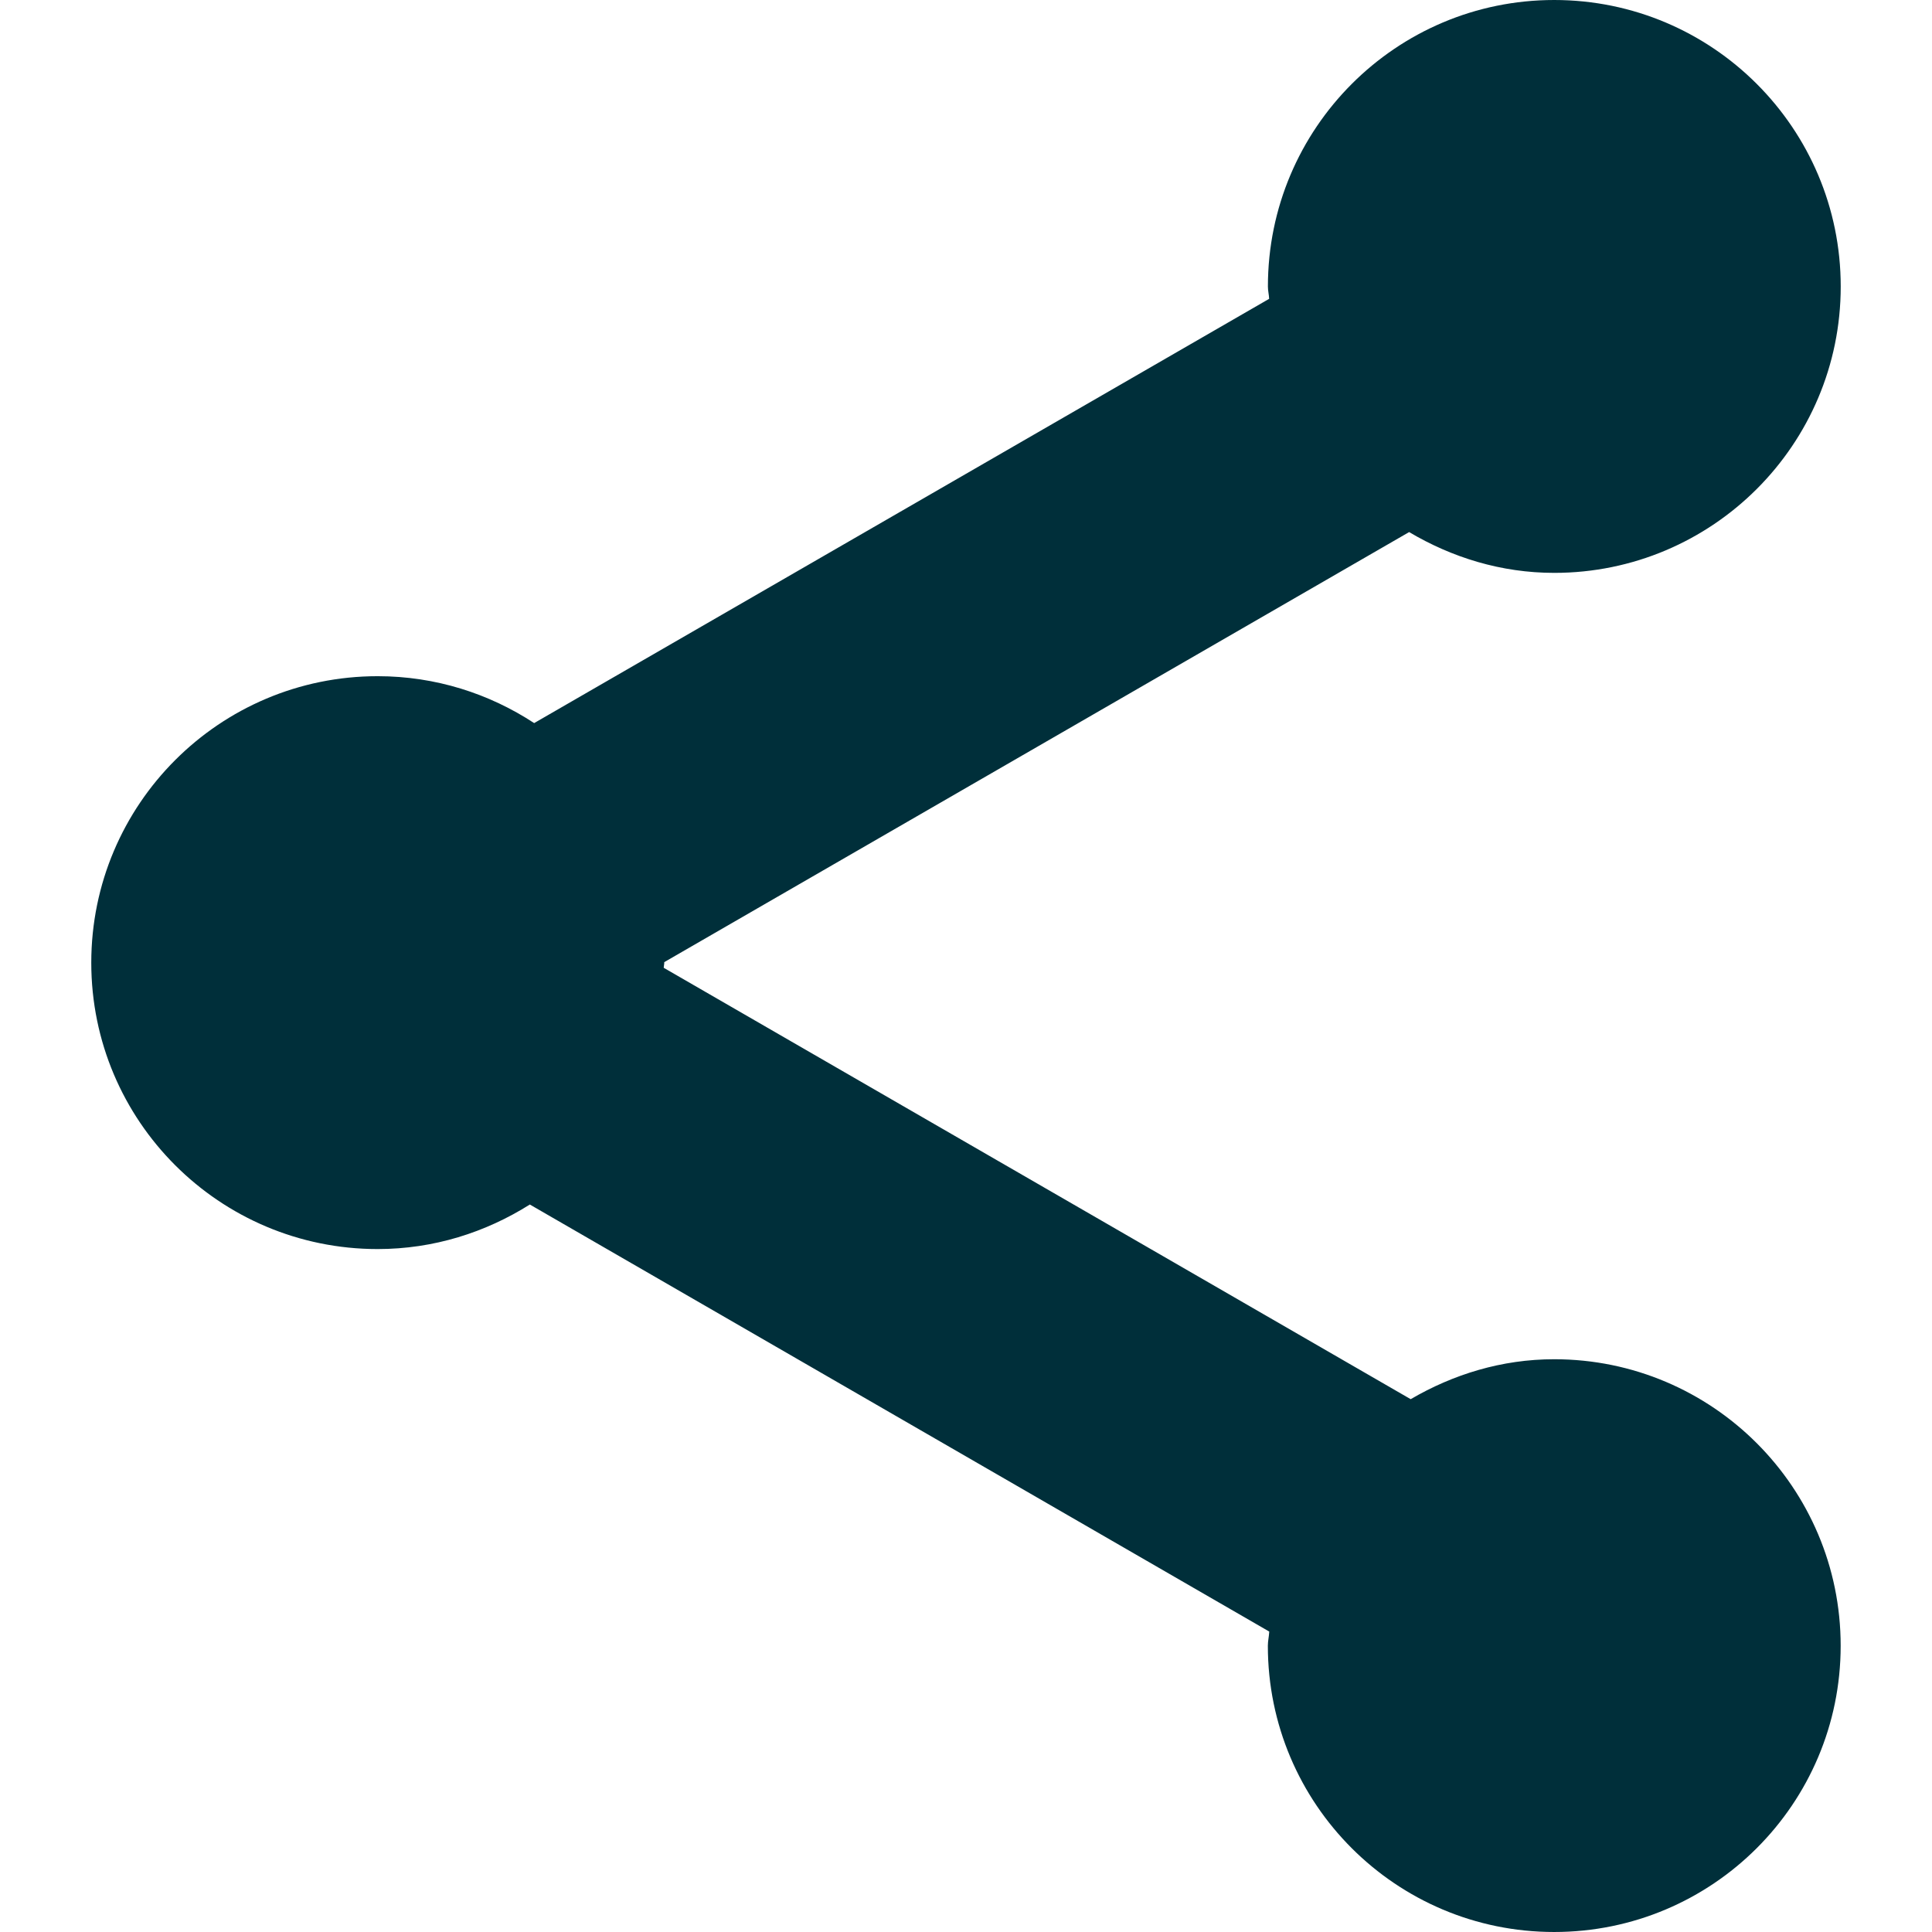
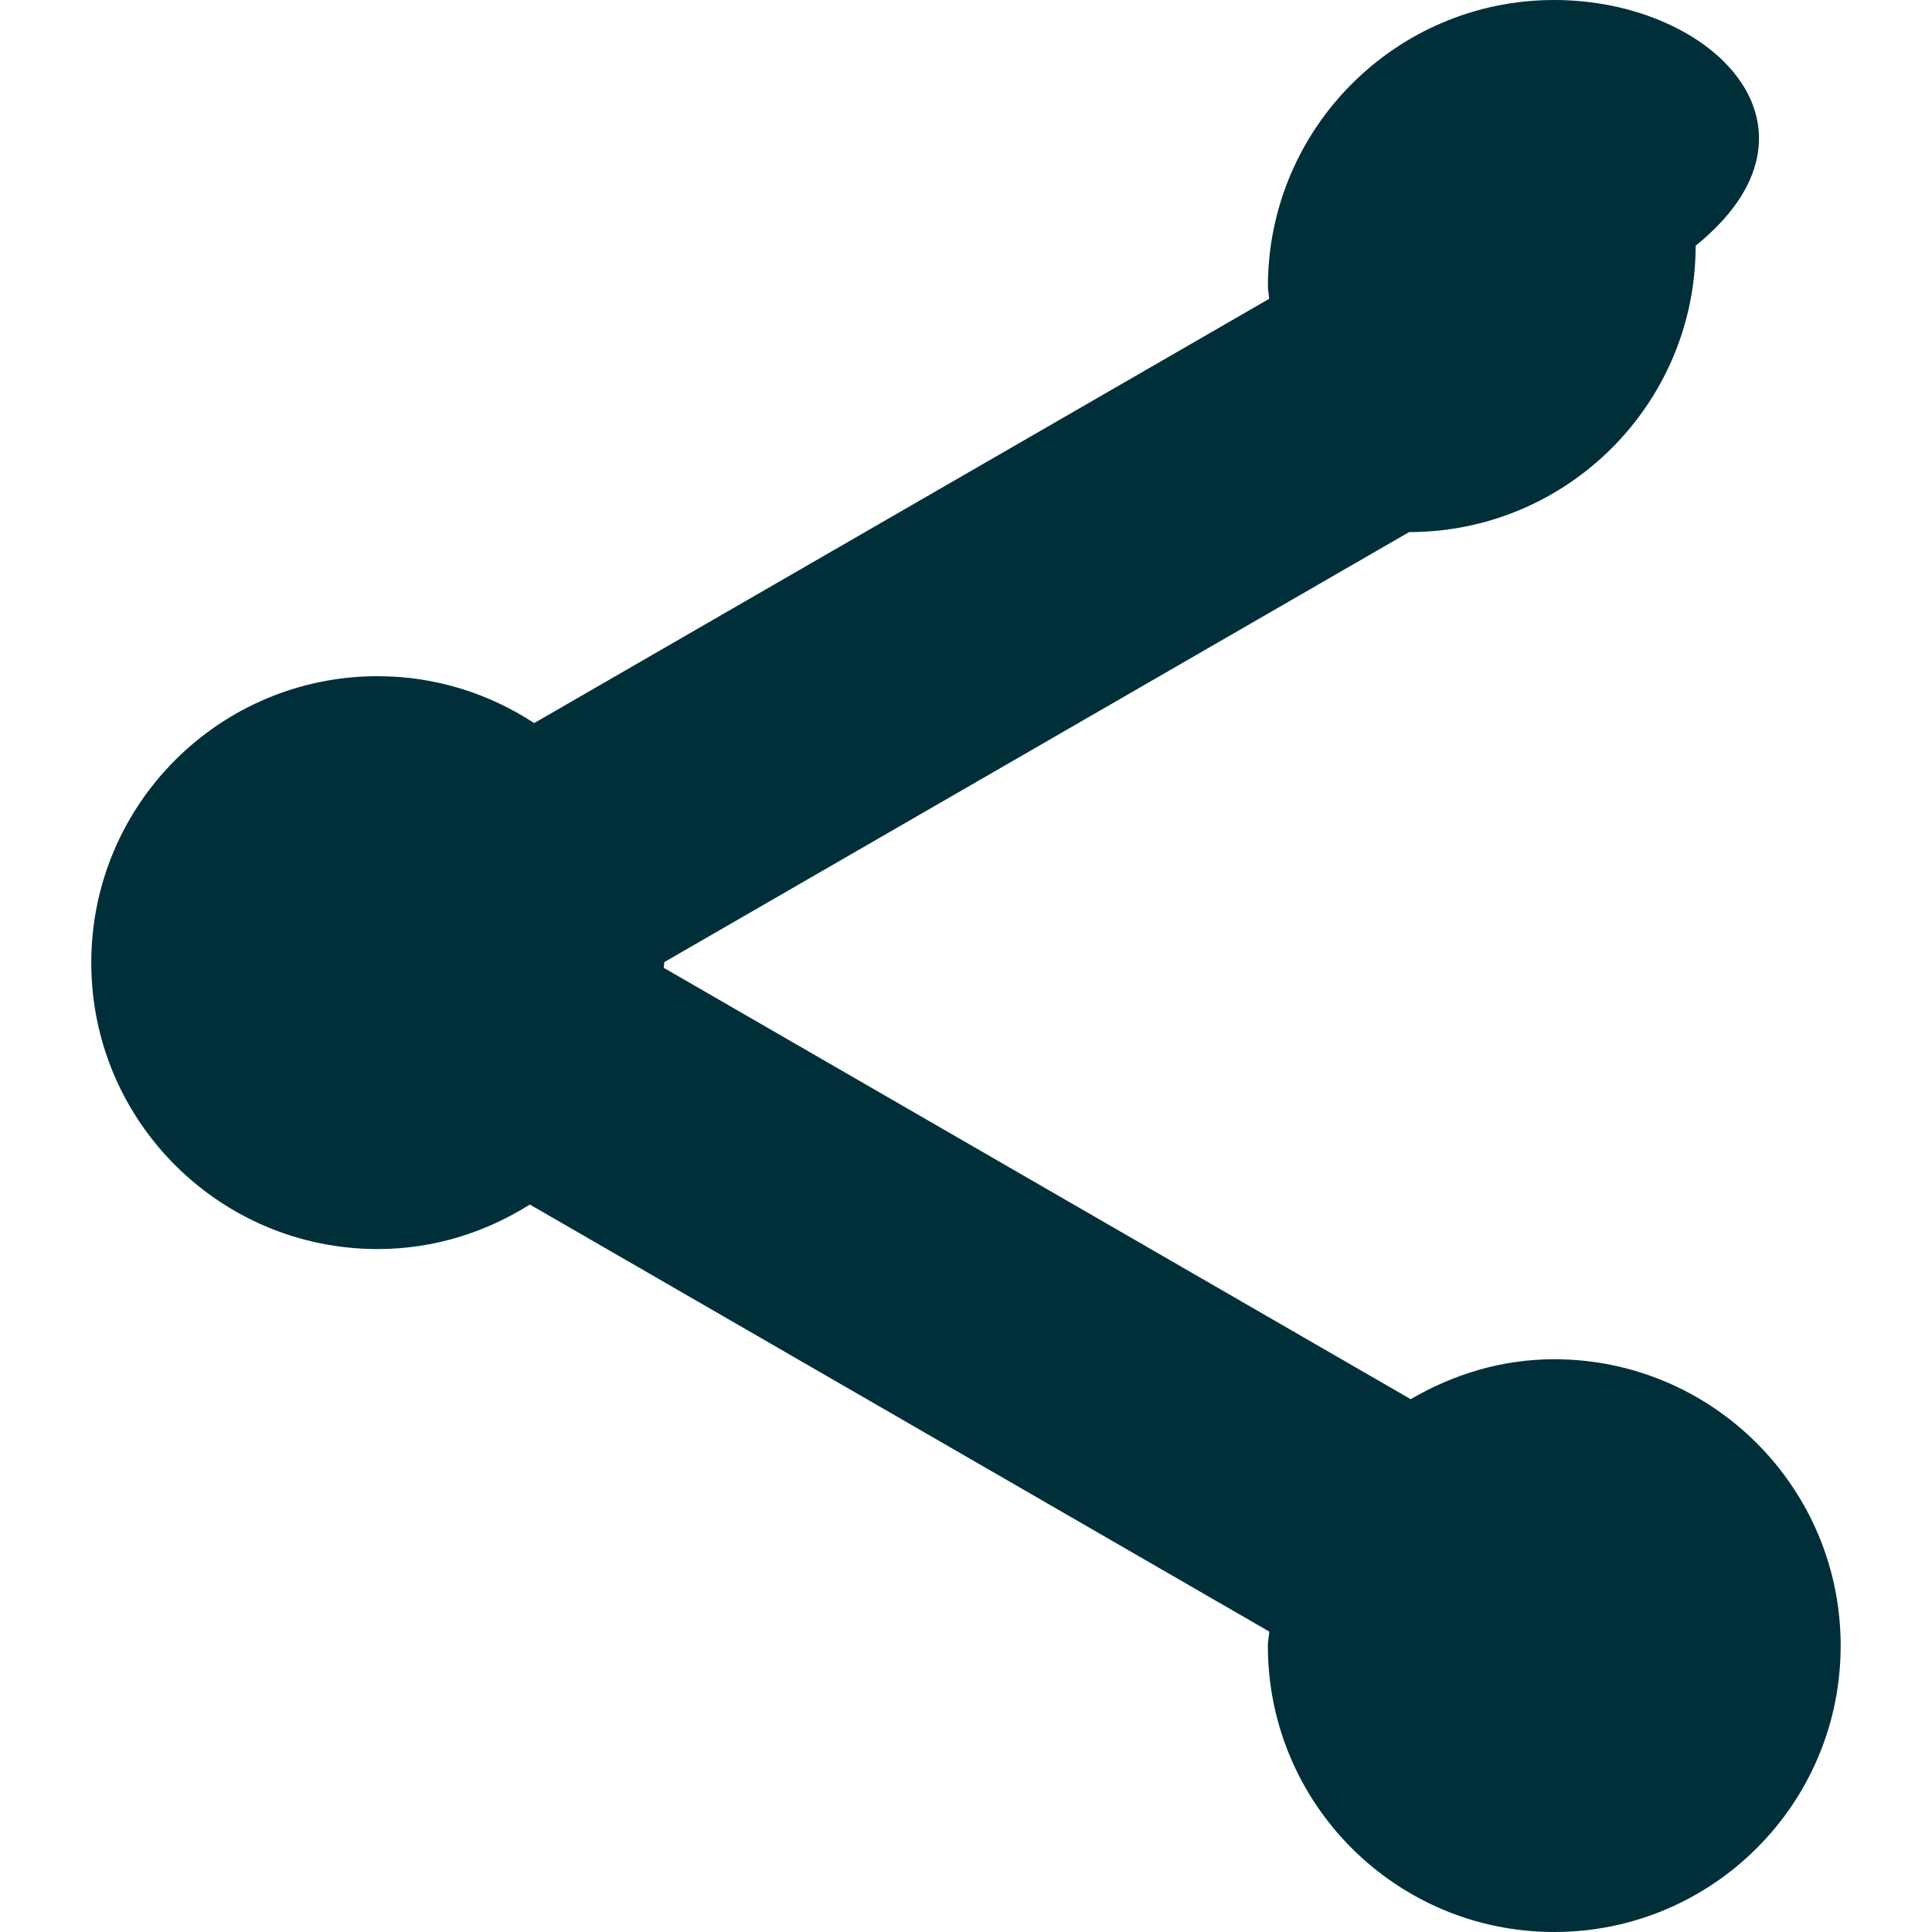
<svg xmlns="http://www.w3.org/2000/svg" viewBox="0 0 36.089 36.089" version="1.1" id="gds" width="36.089" height="36.089">
-   <path fill="#ffffff" d="m 29.031,25.39 c -0.981,0 -1.889,0.284 -2.68,0.746 L 12.398,18.078 c 10e-4,-0.033 0.01,-0.062 0.01,-0.095 0,-0.003 -10e-4,-0.007 -10e-4,-0.01 L 26.322,9.939 C 27.119,10.412 28.039,10.701 29.032,10.701 c 2.954,0 5.352,-2.395 5.352,-5.349 C 34.384,2.397 31.987,3.5095215e-7 29.032,3.5095215e-7 26.08,3.5095215e-7 23.684,2.396 23.684,5.352 c 0,0.079 0.02,0.152 0.023,0.23 L 9.978,13.507 c -0.841,-0.551 -1.843,-0.876 -2.923,-0.876 -2.954,0 -5.35,2.395 -5.35,5.352 0,2.956 2.396,5.349 5.35,5.349 1.047,0 2.017,-0.312 2.842,-0.832 L 23.709,30.477 c -0.004,0.09 -0.026,0.174 -0.026,0.265 0,2.955 2.396,5.347 5.348,5.347 2.954,0 5.352,-2.392 5.352,-5.347 0,-2.955 -2.397,-5.352 -5.352,-5.352 z" id="path6" style="opacity:1;fill:#002f3a;fill-opacity:1" />
+   <path fill="#ffffff" d="m 29.031,25.39 c -0.981,0 -1.889,0.284 -2.68,0.746 L 12.398,18.078 c 10e-4,-0.033 0.01,-0.062 0.01,-0.095 0,-0.003 -10e-4,-0.007 -10e-4,-0.01 L 26.322,9.939 c 2.954,0 5.352,-2.395 5.352,-5.349 C 34.384,2.397 31.987,3.5095215e-7 29.032,3.5095215e-7 26.08,3.5095215e-7 23.684,2.396 23.684,5.352 c 0,0.079 0.02,0.152 0.023,0.23 L 9.978,13.507 c -0.841,-0.551 -1.843,-0.876 -2.923,-0.876 -2.954,0 -5.35,2.395 -5.35,5.352 0,2.956 2.396,5.349 5.35,5.349 1.047,0 2.017,-0.312 2.842,-0.832 L 23.709,30.477 c -0.004,0.09 -0.026,0.174 -0.026,0.265 0,2.955 2.396,5.347 5.348,5.347 2.954,0 5.352,-2.392 5.352,-5.347 0,-2.955 -2.397,-5.352 -5.352,-5.352 z" id="path6" style="opacity:1;fill:#002f3a;fill-opacity:1" />
</svg>